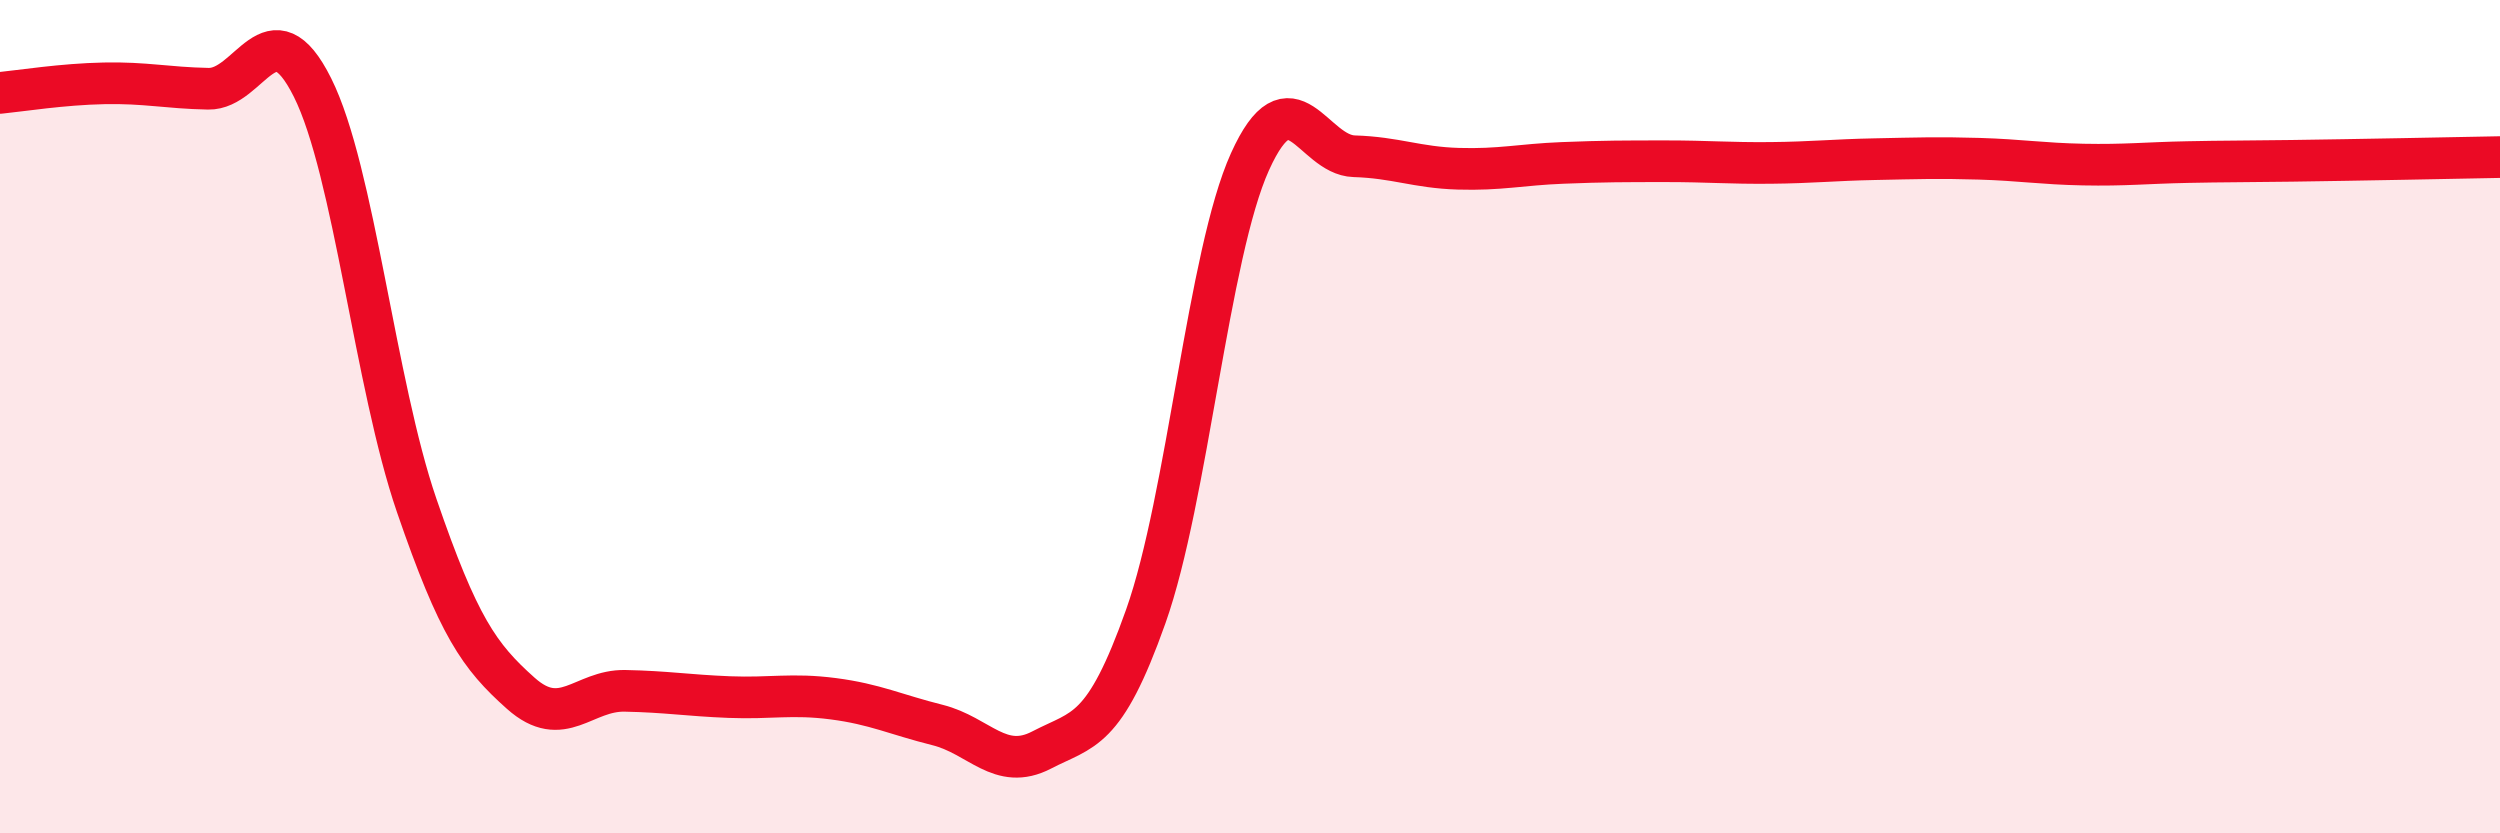
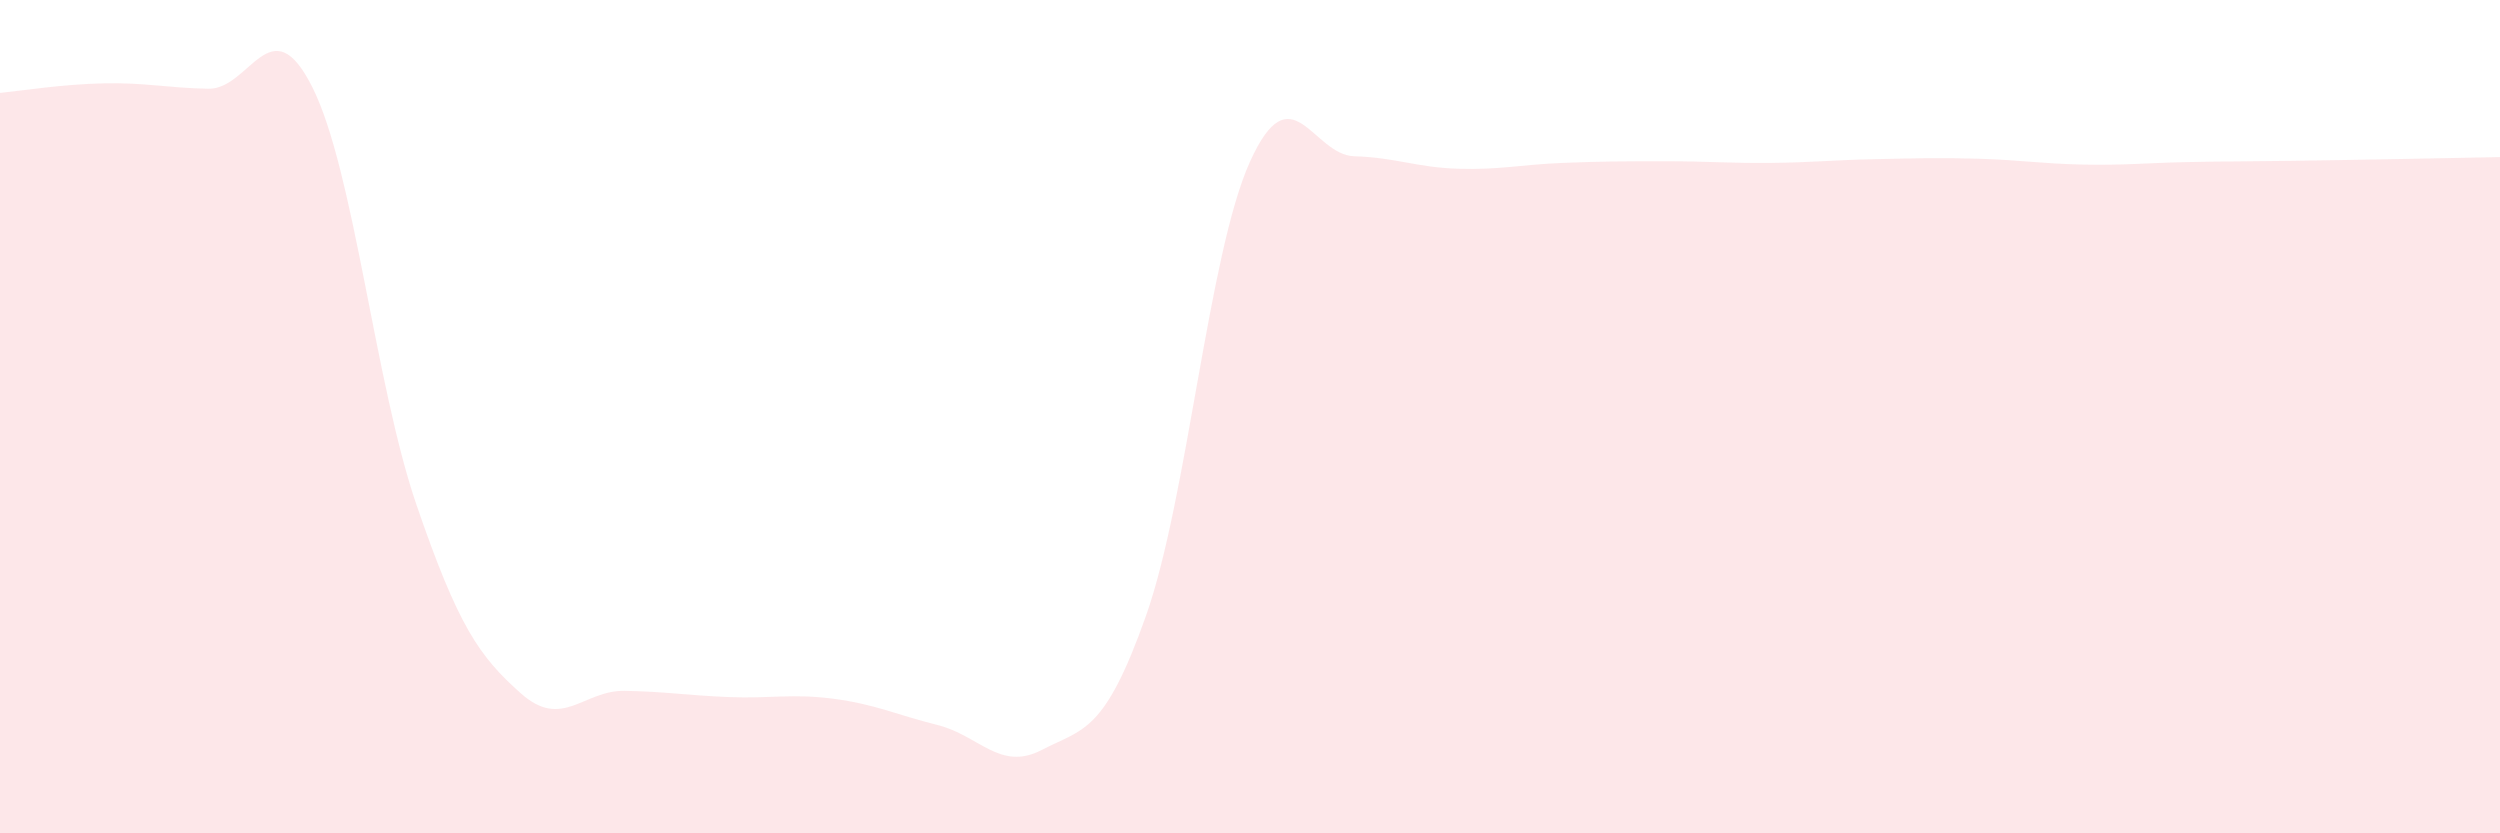
<svg xmlns="http://www.w3.org/2000/svg" width="60" height="20" viewBox="0 0 60 20">
  <path d="M 0,2.23 C 0.5,2.18 1.5,2.02 2.5,2 C 3.5,1.98 4,2.11 5,2.13 C 6,2.15 6.5,0.1 7.5,2.1 C 8.5,4.1 9,9.22 10,12.13 C 11,15.04 11.5,15.75 12.5,16.64 C 13.5,17.53 14,16.56 15,16.58 C 16,16.6 16.5,16.69 17.5,16.73 C 18.5,16.77 19,16.64 20,16.77 C 21,16.9 21.5,17.15 22.5,17.4 C 23.5,17.65 24,18.52 25,18 C 26,17.48 26.5,17.61 27.5,14.79 C 28.5,11.97 29,6.09 30,3.88 C 31,1.67 31.5,3.72 32.5,3.75 C 33.5,3.78 34,4.02 35,4.05 C 36,4.08 36.5,3.95 37.5,3.91 C 38.5,3.87 39,3.87 40,3.87 C 41,3.87 41.5,3.92 42.5,3.91 C 43.5,3.9 44,3.84 45,3.82 C 46,3.8 46.5,3.78 47.5,3.81 C 48.5,3.84 49,3.93 50,3.95 C 51,3.97 51.5,3.91 52.5,3.89 C 53.5,3.87 53.5,3.88 55,3.86 C 56.5,3.84 59,3.79 60,3.77L60 20L0 20Z" fill="#EB0A25" opacity="0.1" stroke-linecap="round" stroke-linejoin="round" />
-   <path d="M 0,2.23 C 0.5,2.18 1.5,2.02 2.5,2 C 3.5,1.98 4,2.11 5,2.13 C 6,2.15 6.5,0.1 7.5,2.1 C 8.5,4.1 9,9.22 10,12.13 C 11,15.04 11.5,15.75 12.5,16.64 C 13.5,17.53 14,16.56 15,16.58 C 16,16.6 16.5,16.69 17.5,16.73 C 18.5,16.77 19,16.64 20,16.77 C 21,16.9 21.5,17.15 22.5,17.4 C 23.5,17.65 24,18.52 25,18 C 26,17.48 26.5,17.61 27.5,14.79 C 28.5,11.97 29,6.09 30,3.88 C 31,1.67 31.5,3.72 32.5,3.75 C 33.5,3.78 34,4.02 35,4.05 C 36,4.08 36.5,3.95 37.5,3.91 C 38.5,3.87 39,3.87 40,3.87 C 41,3.87 41.5,3.92 42.5,3.91 C 43.5,3.9 44,3.84 45,3.82 C 46,3.8 46.5,3.78 47.5,3.81 C 48.5,3.84 49,3.93 50,3.95 C 51,3.97 51.5,3.91 52.5,3.89 C 53.5,3.87 53.5,3.88 55,3.86 C 56.5,3.84 59,3.79 60,3.77" stroke="#EB0A25" stroke-width="1" fill="none" stroke-linecap="round" stroke-linejoin="round" />
</svg>